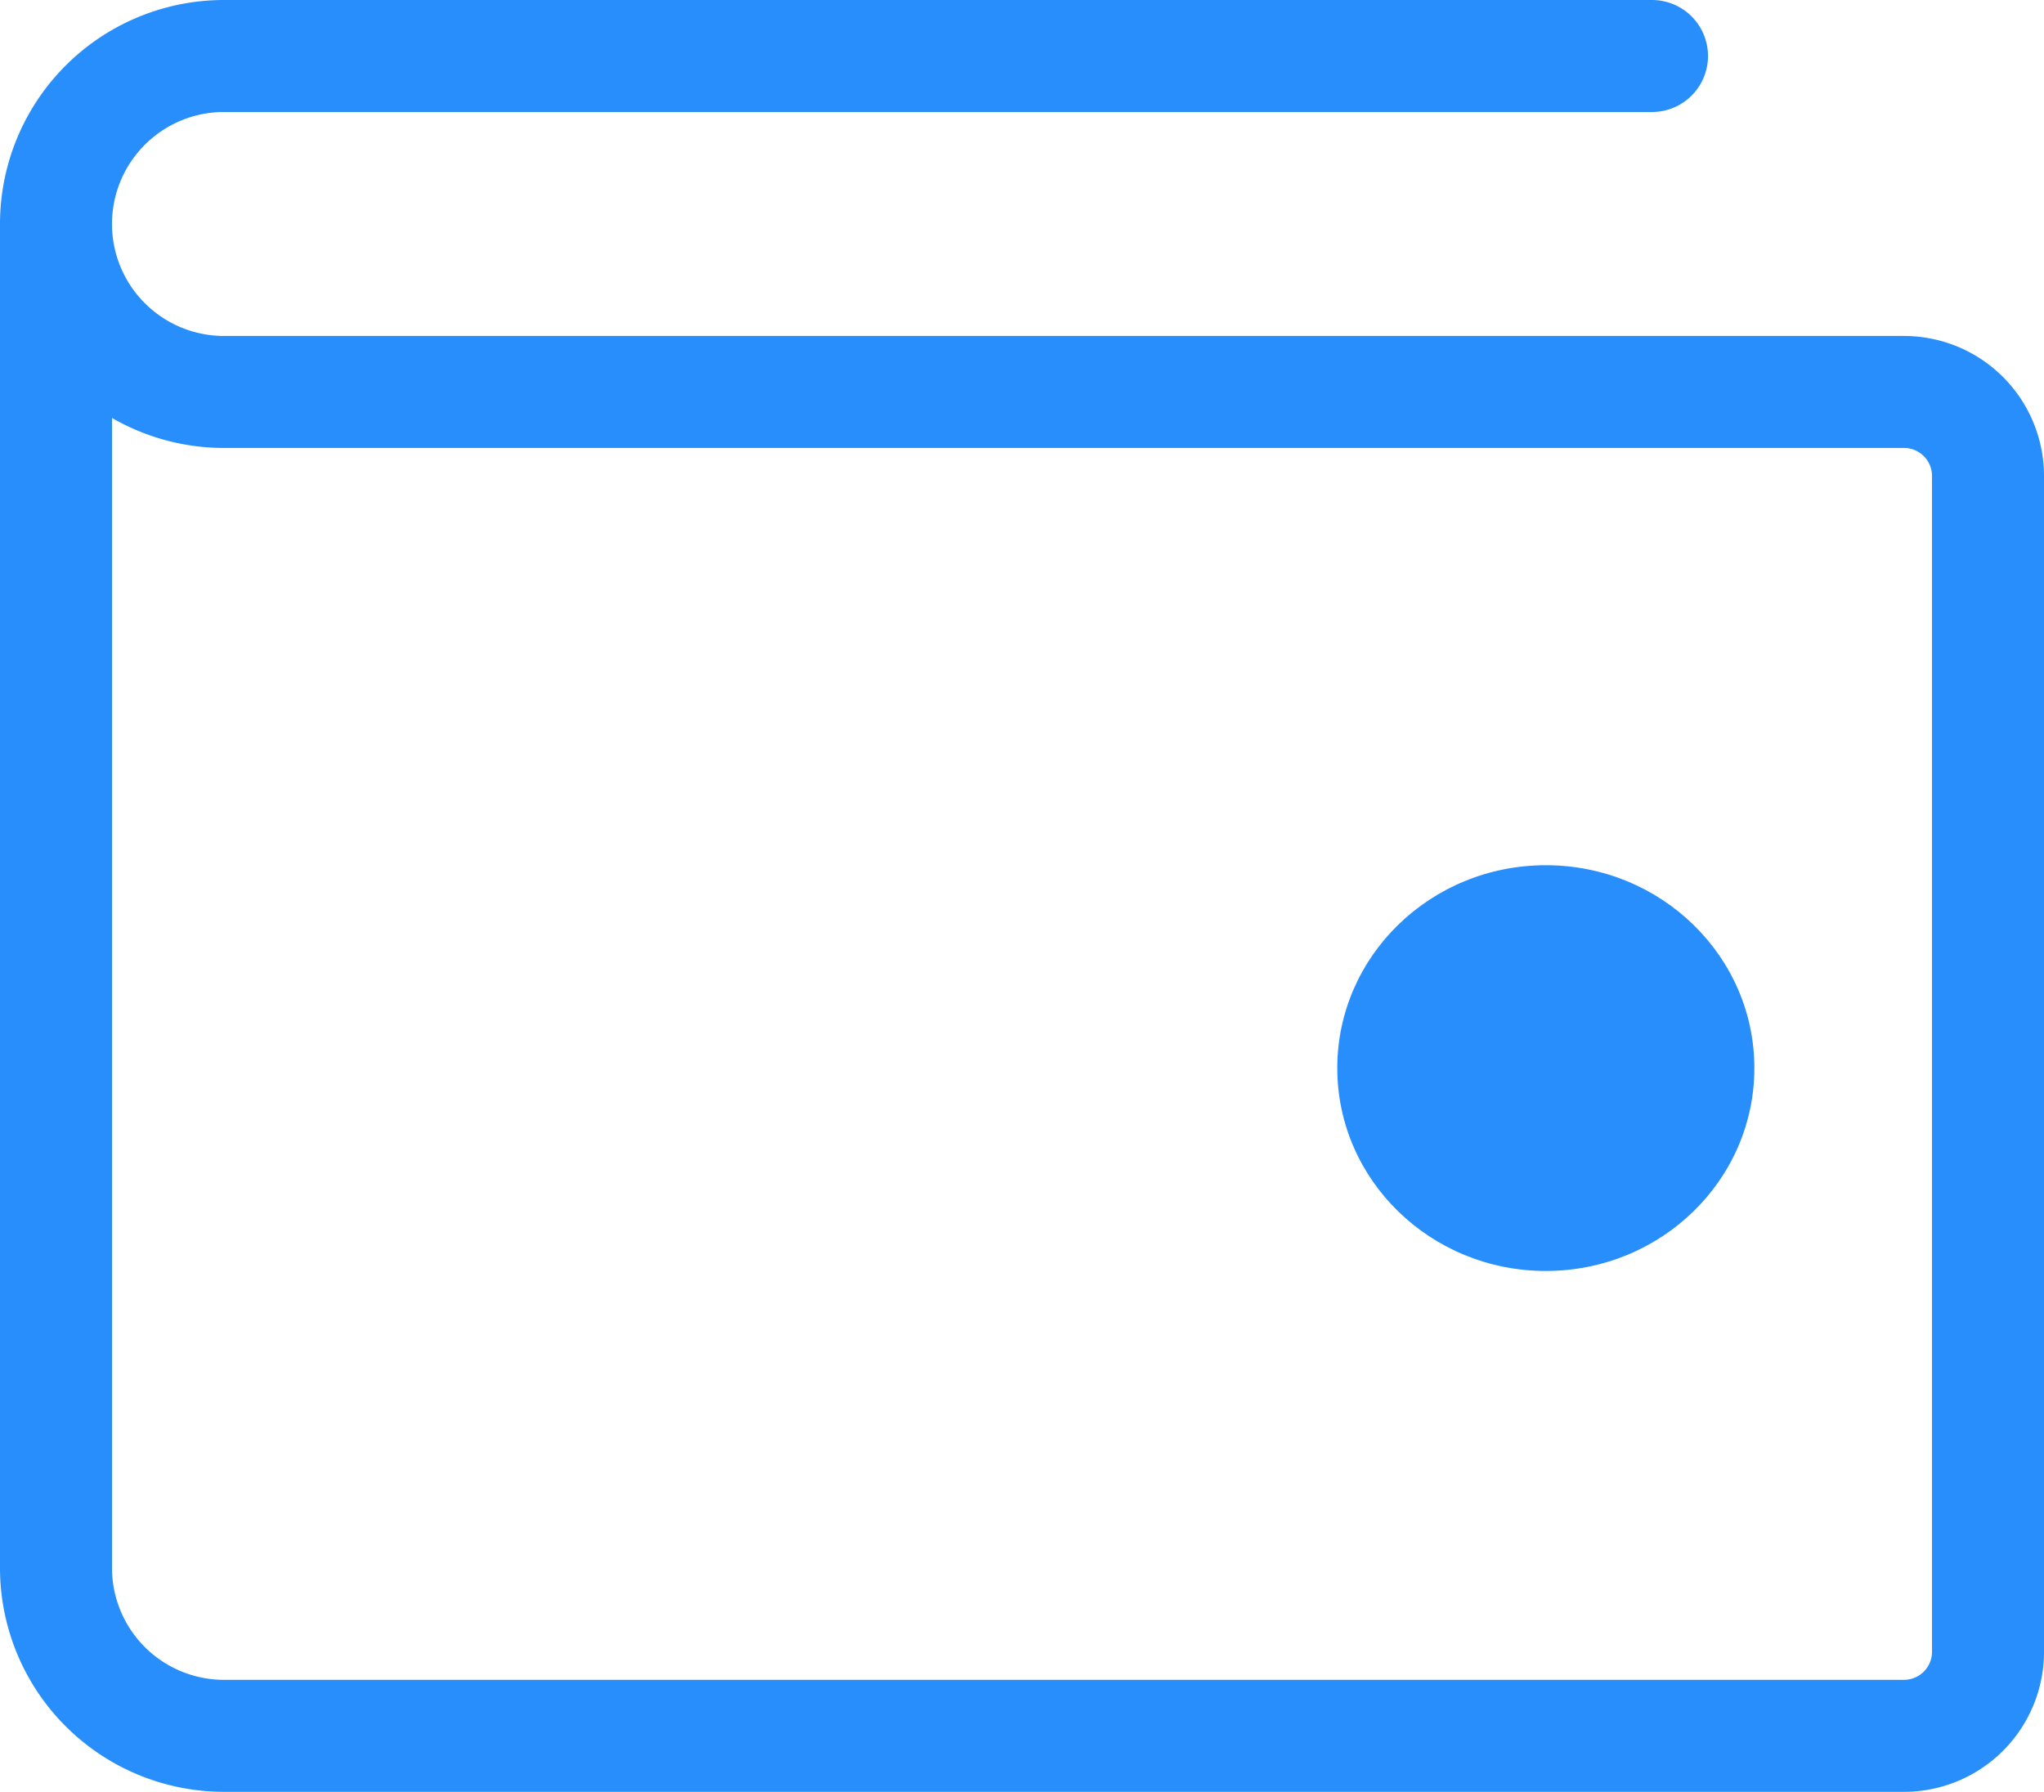
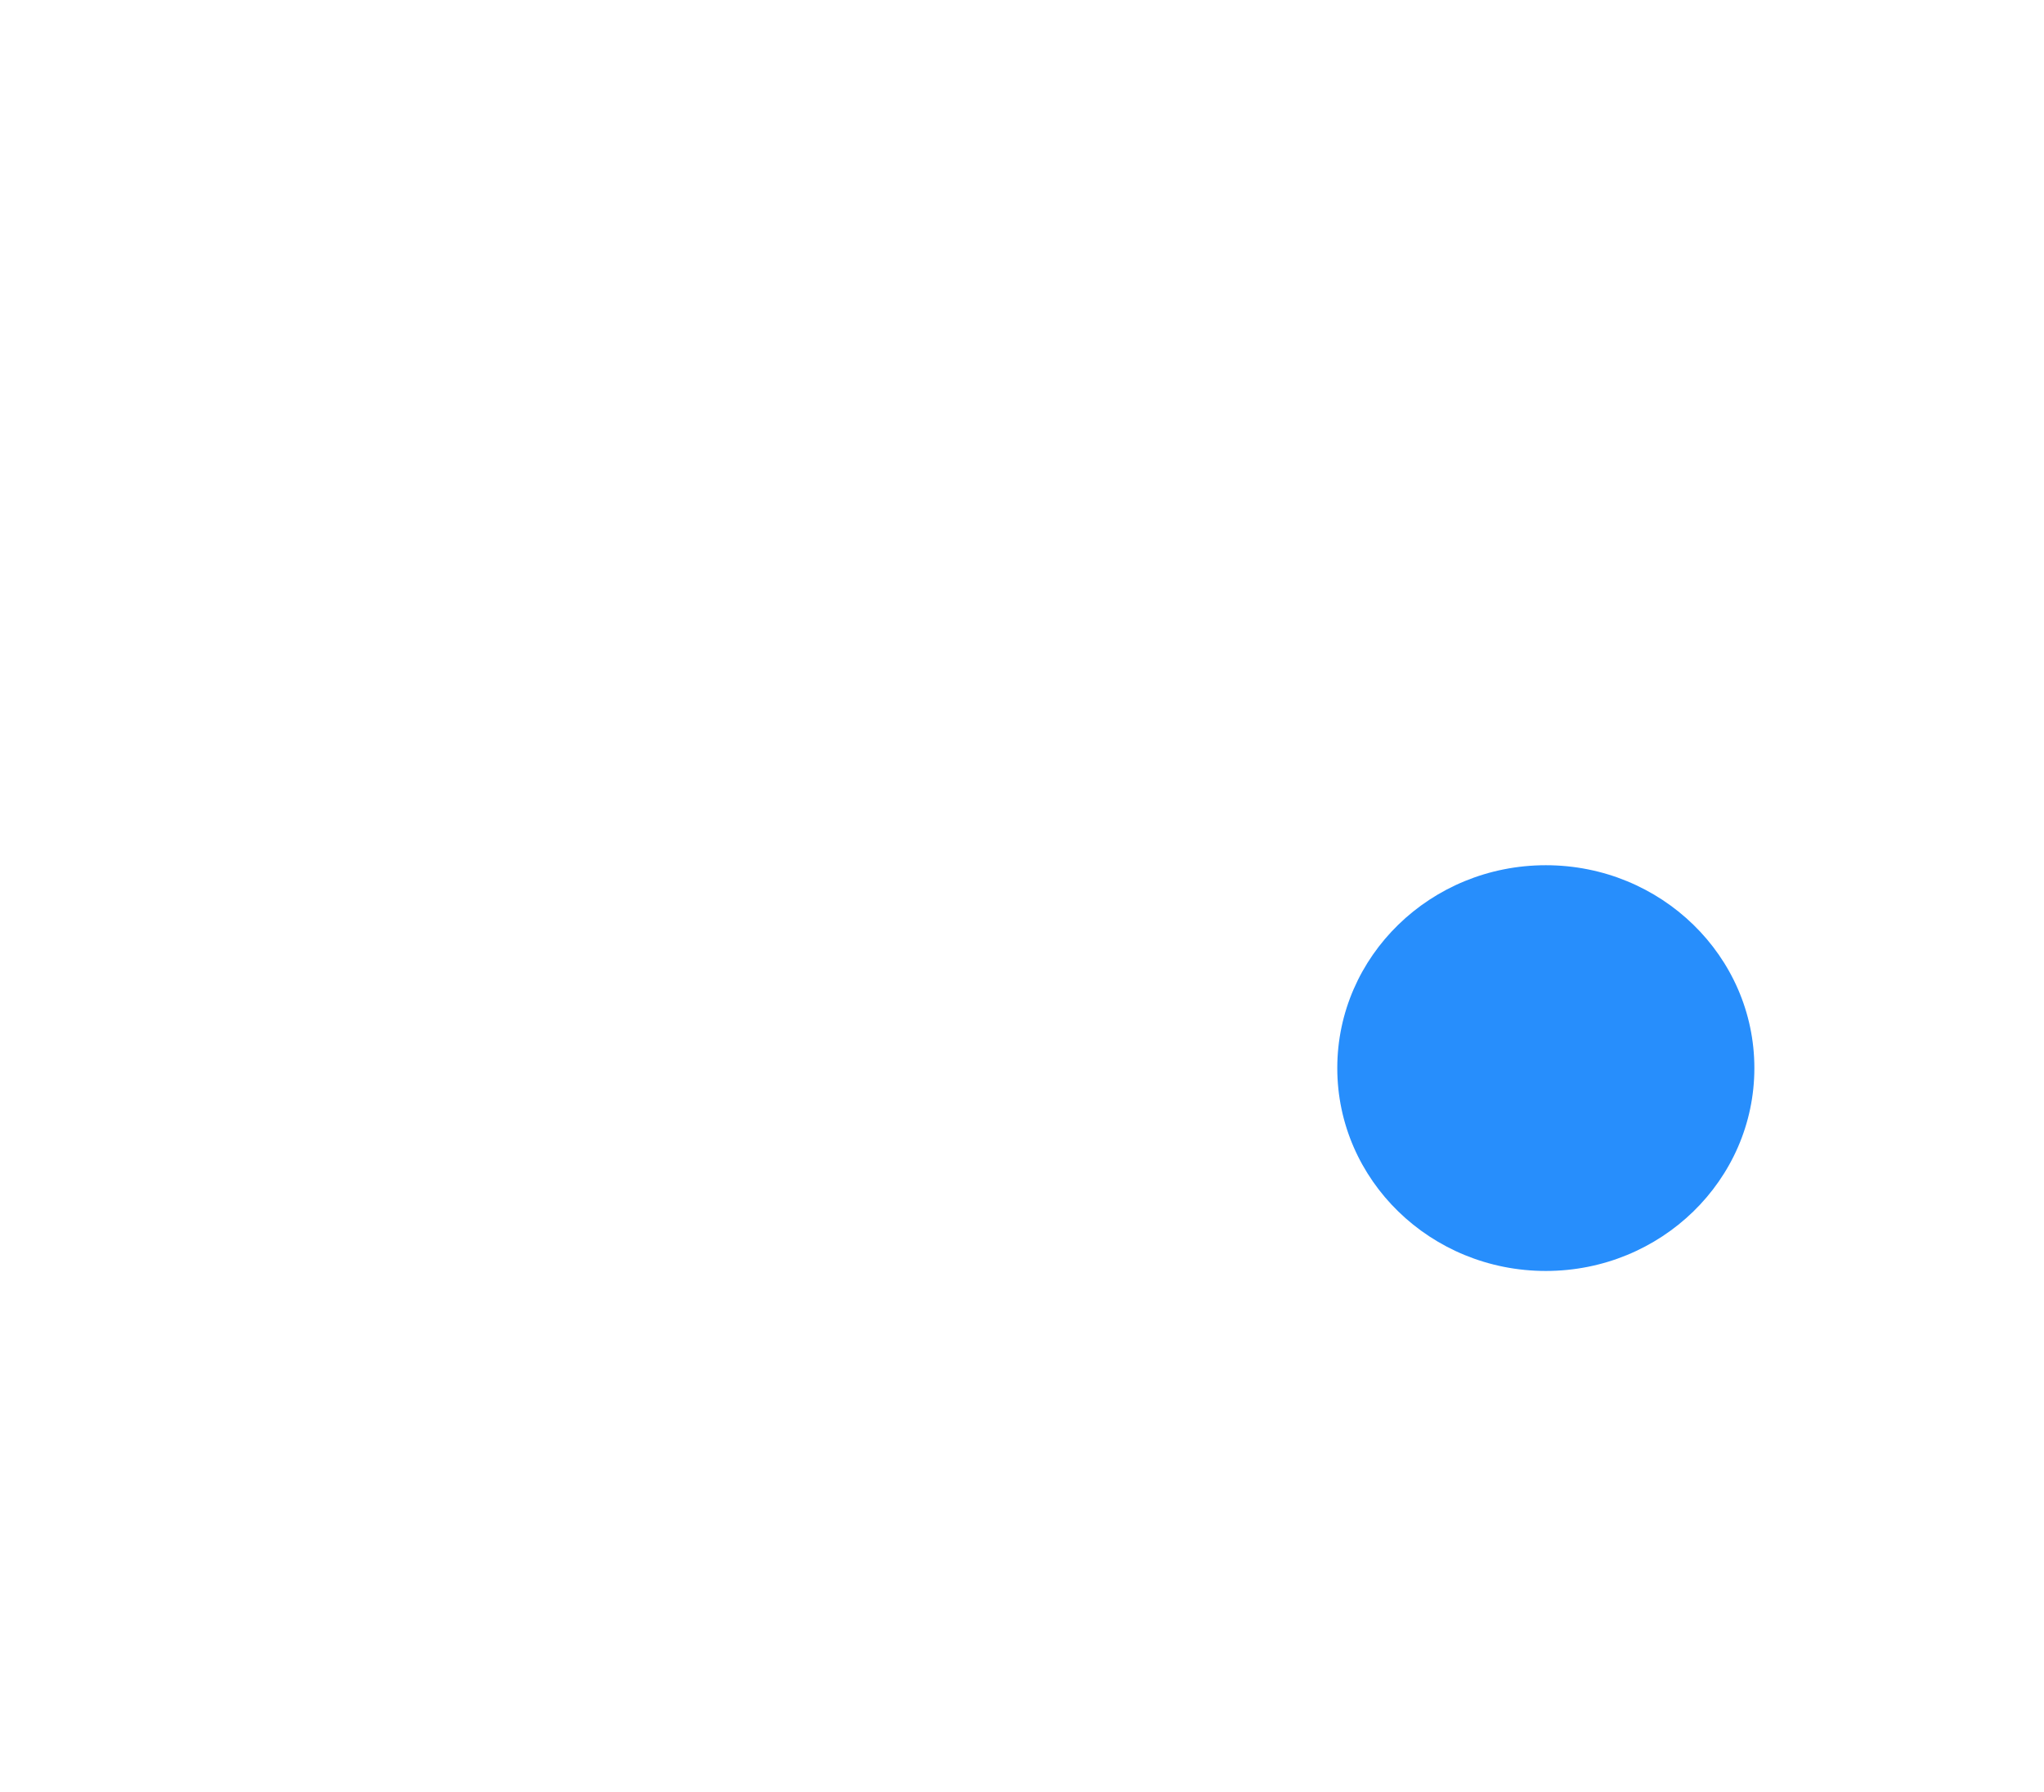
<svg xmlns="http://www.w3.org/2000/svg" xmlns:ns1="http://sodipodi.sourceforge.net/DTD/sodipodi-0.dtd" xmlns:ns2="http://www.inkscape.org/namespaces/inkscape" width="36.5" height="32" fill="none" version="1.1" id="svg6" ns1:docname="wallet.svg" ns2:version="1.1.2 (b8e25be833, 2022-02-05)">
  <defs id="defs10" />
  <ns1:namedview pagecolor="#ffffff" bordercolor="#666666" borderopacity="1" objecttolerance="10" gridtolerance="10" guidetolerance="10" ns2:pageopacity="0" ns2:pageshadow="2" ns2:window-width="3840" ns2:window-height="2066" id="namedview8" showgrid="false" fit-margin-top="0" fit-margin-left="0" fit-margin-right="0" fit-margin-bottom="0" ns2:zoom="17.666667" ns2:cx="13.216981" ns2:cy="16.018868" ns2:window-x="-11" ns2:window-y="-11" ns2:window-maximized="1" ns2:current-layer="svg6" ns2:pagecheckerboard="0" />
-   <path d="m 1,4 v 24 a 3,3 0 0 0 3,3 h 30 a 1.5,1.5 0 0 0 1.5,-1.5 V 8.5 A 1.5,1.5 0 0 0 34,7 H 4 A 3,3 0 0 1 1,4 Z M 1,4 A 3,3 0 0 1 4,1 h 25.5" stroke="#007afc" stroke-width="2" stroke-linecap="round" stroke-linejoin="round" id="path2" style="fill:none;stroke:#278efc;stroke-opacity:1" />
  <ellipse cx="27.604" cy="19.075" id="circle16" style="fill:#278efc;fill-opacity:1;stroke-width:1.836" rx="3.724" ry="3.623" />
</svg>